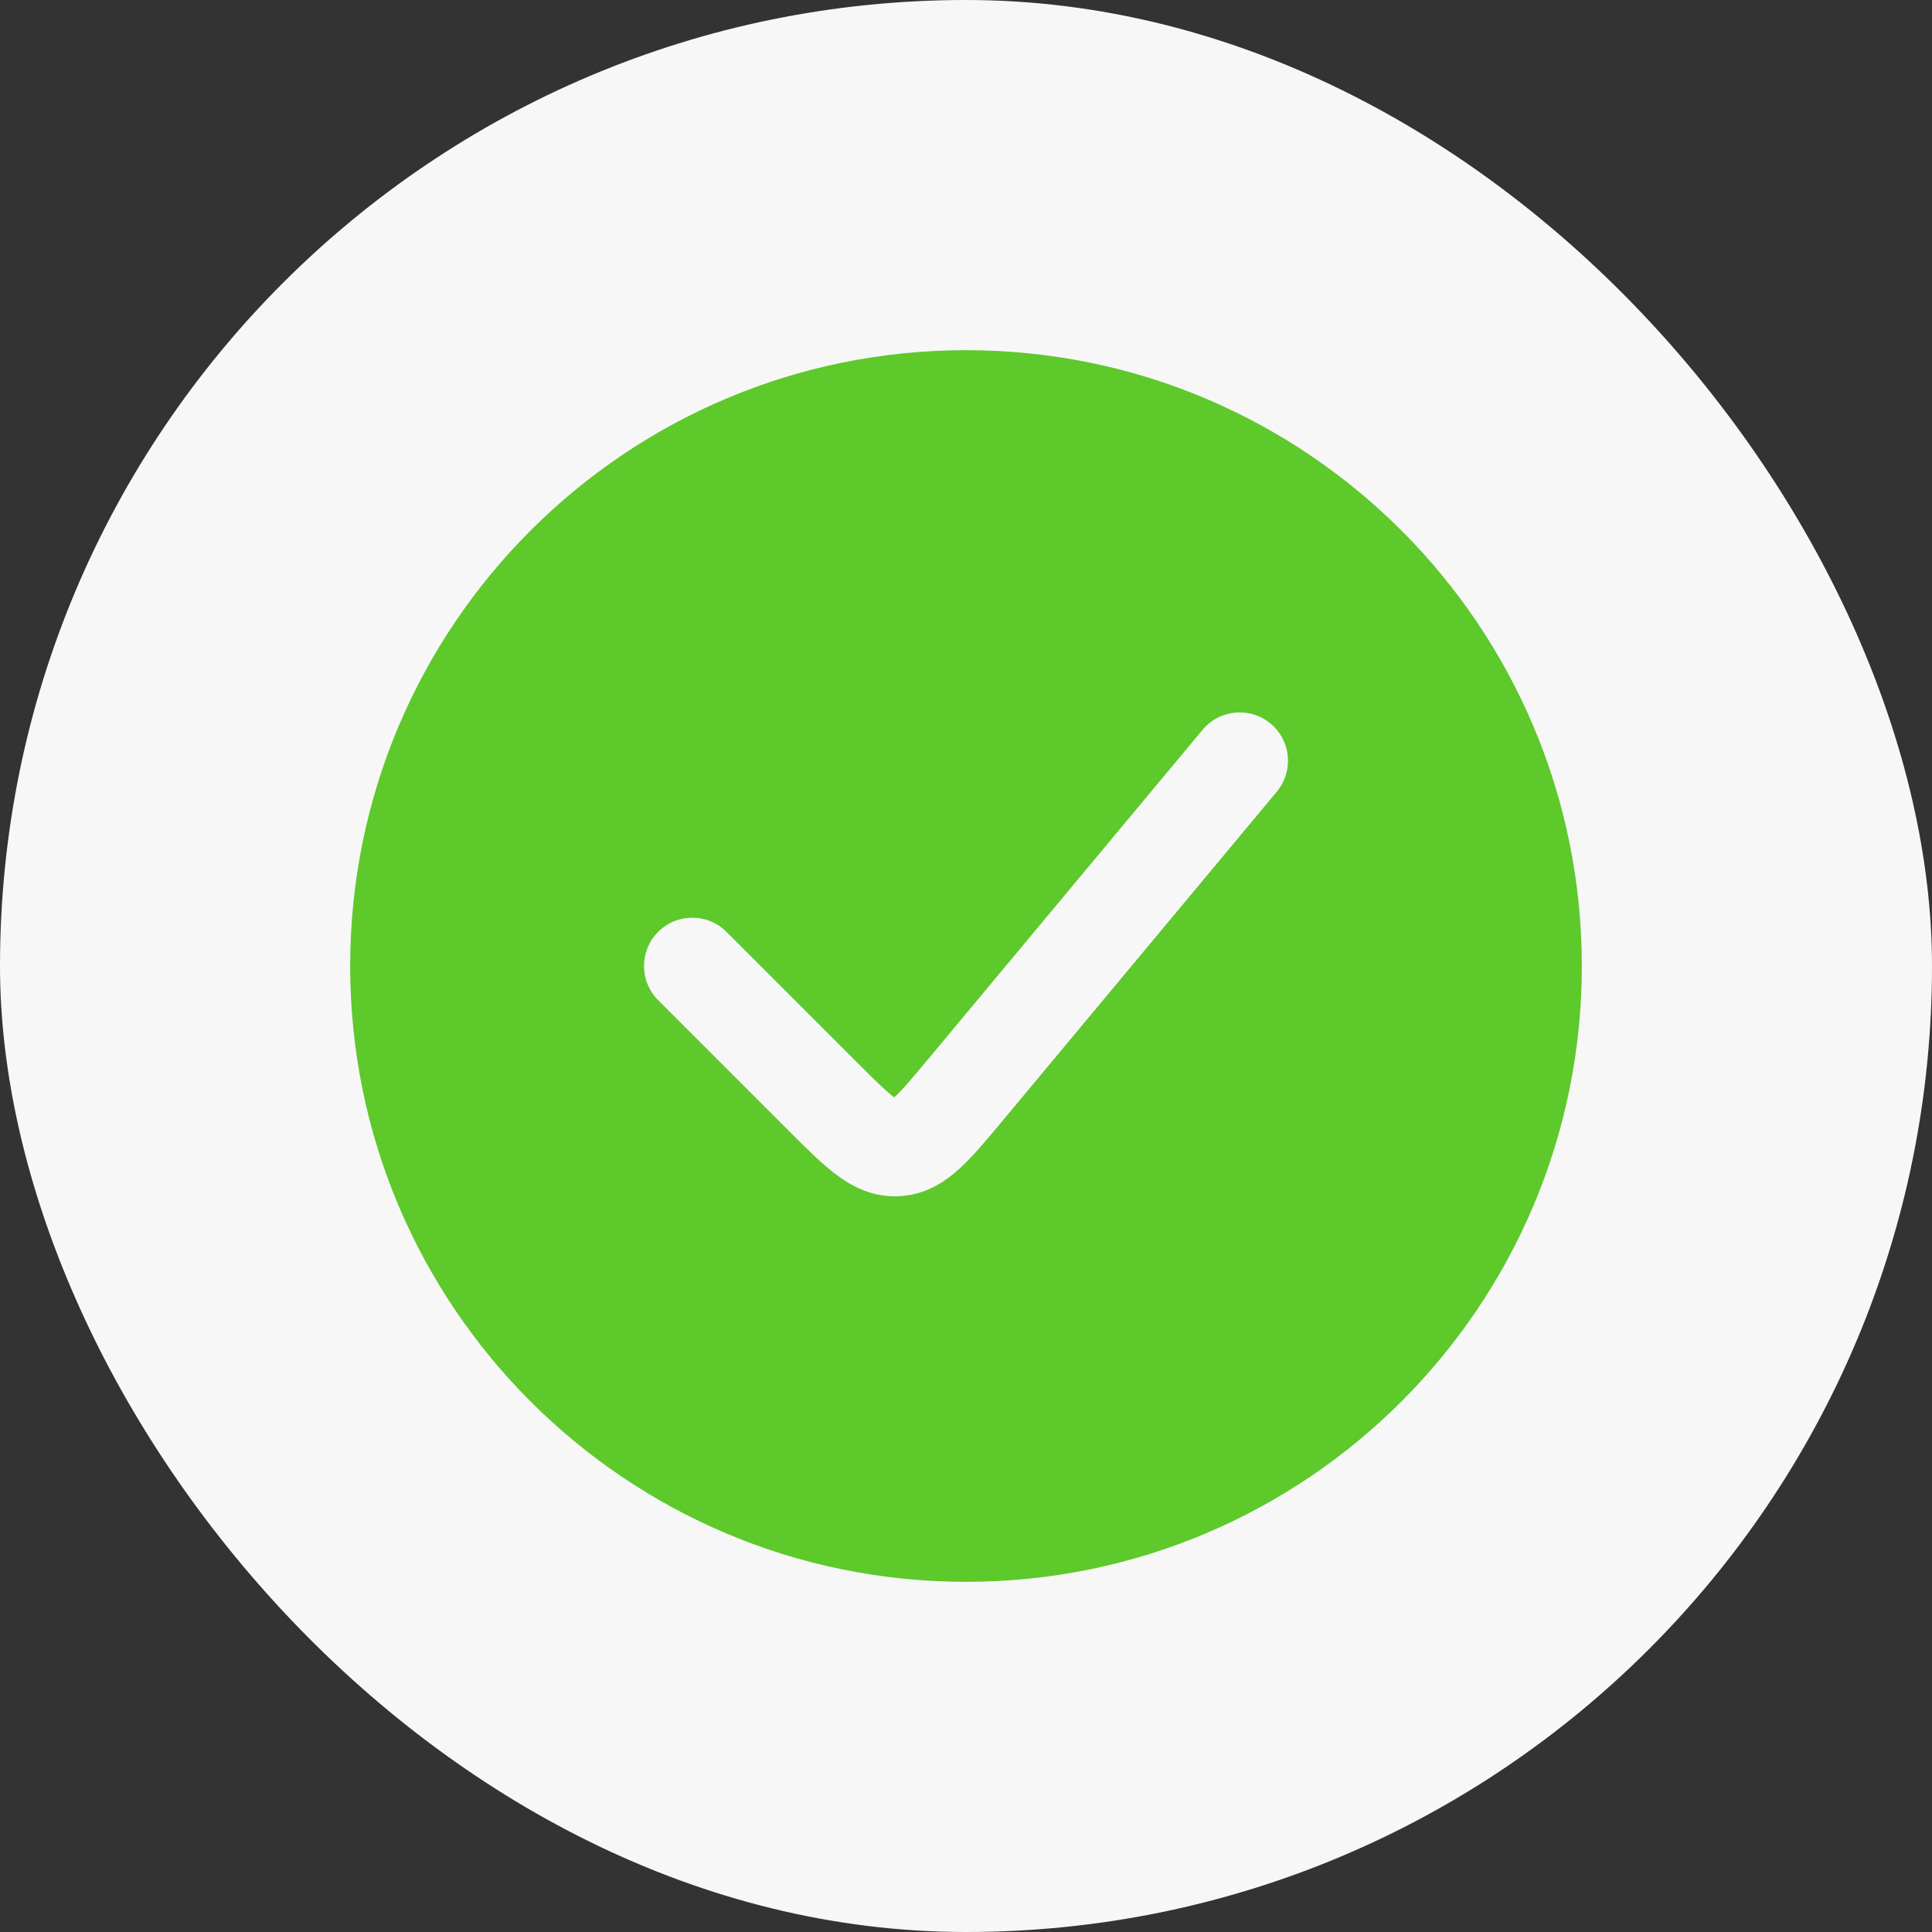
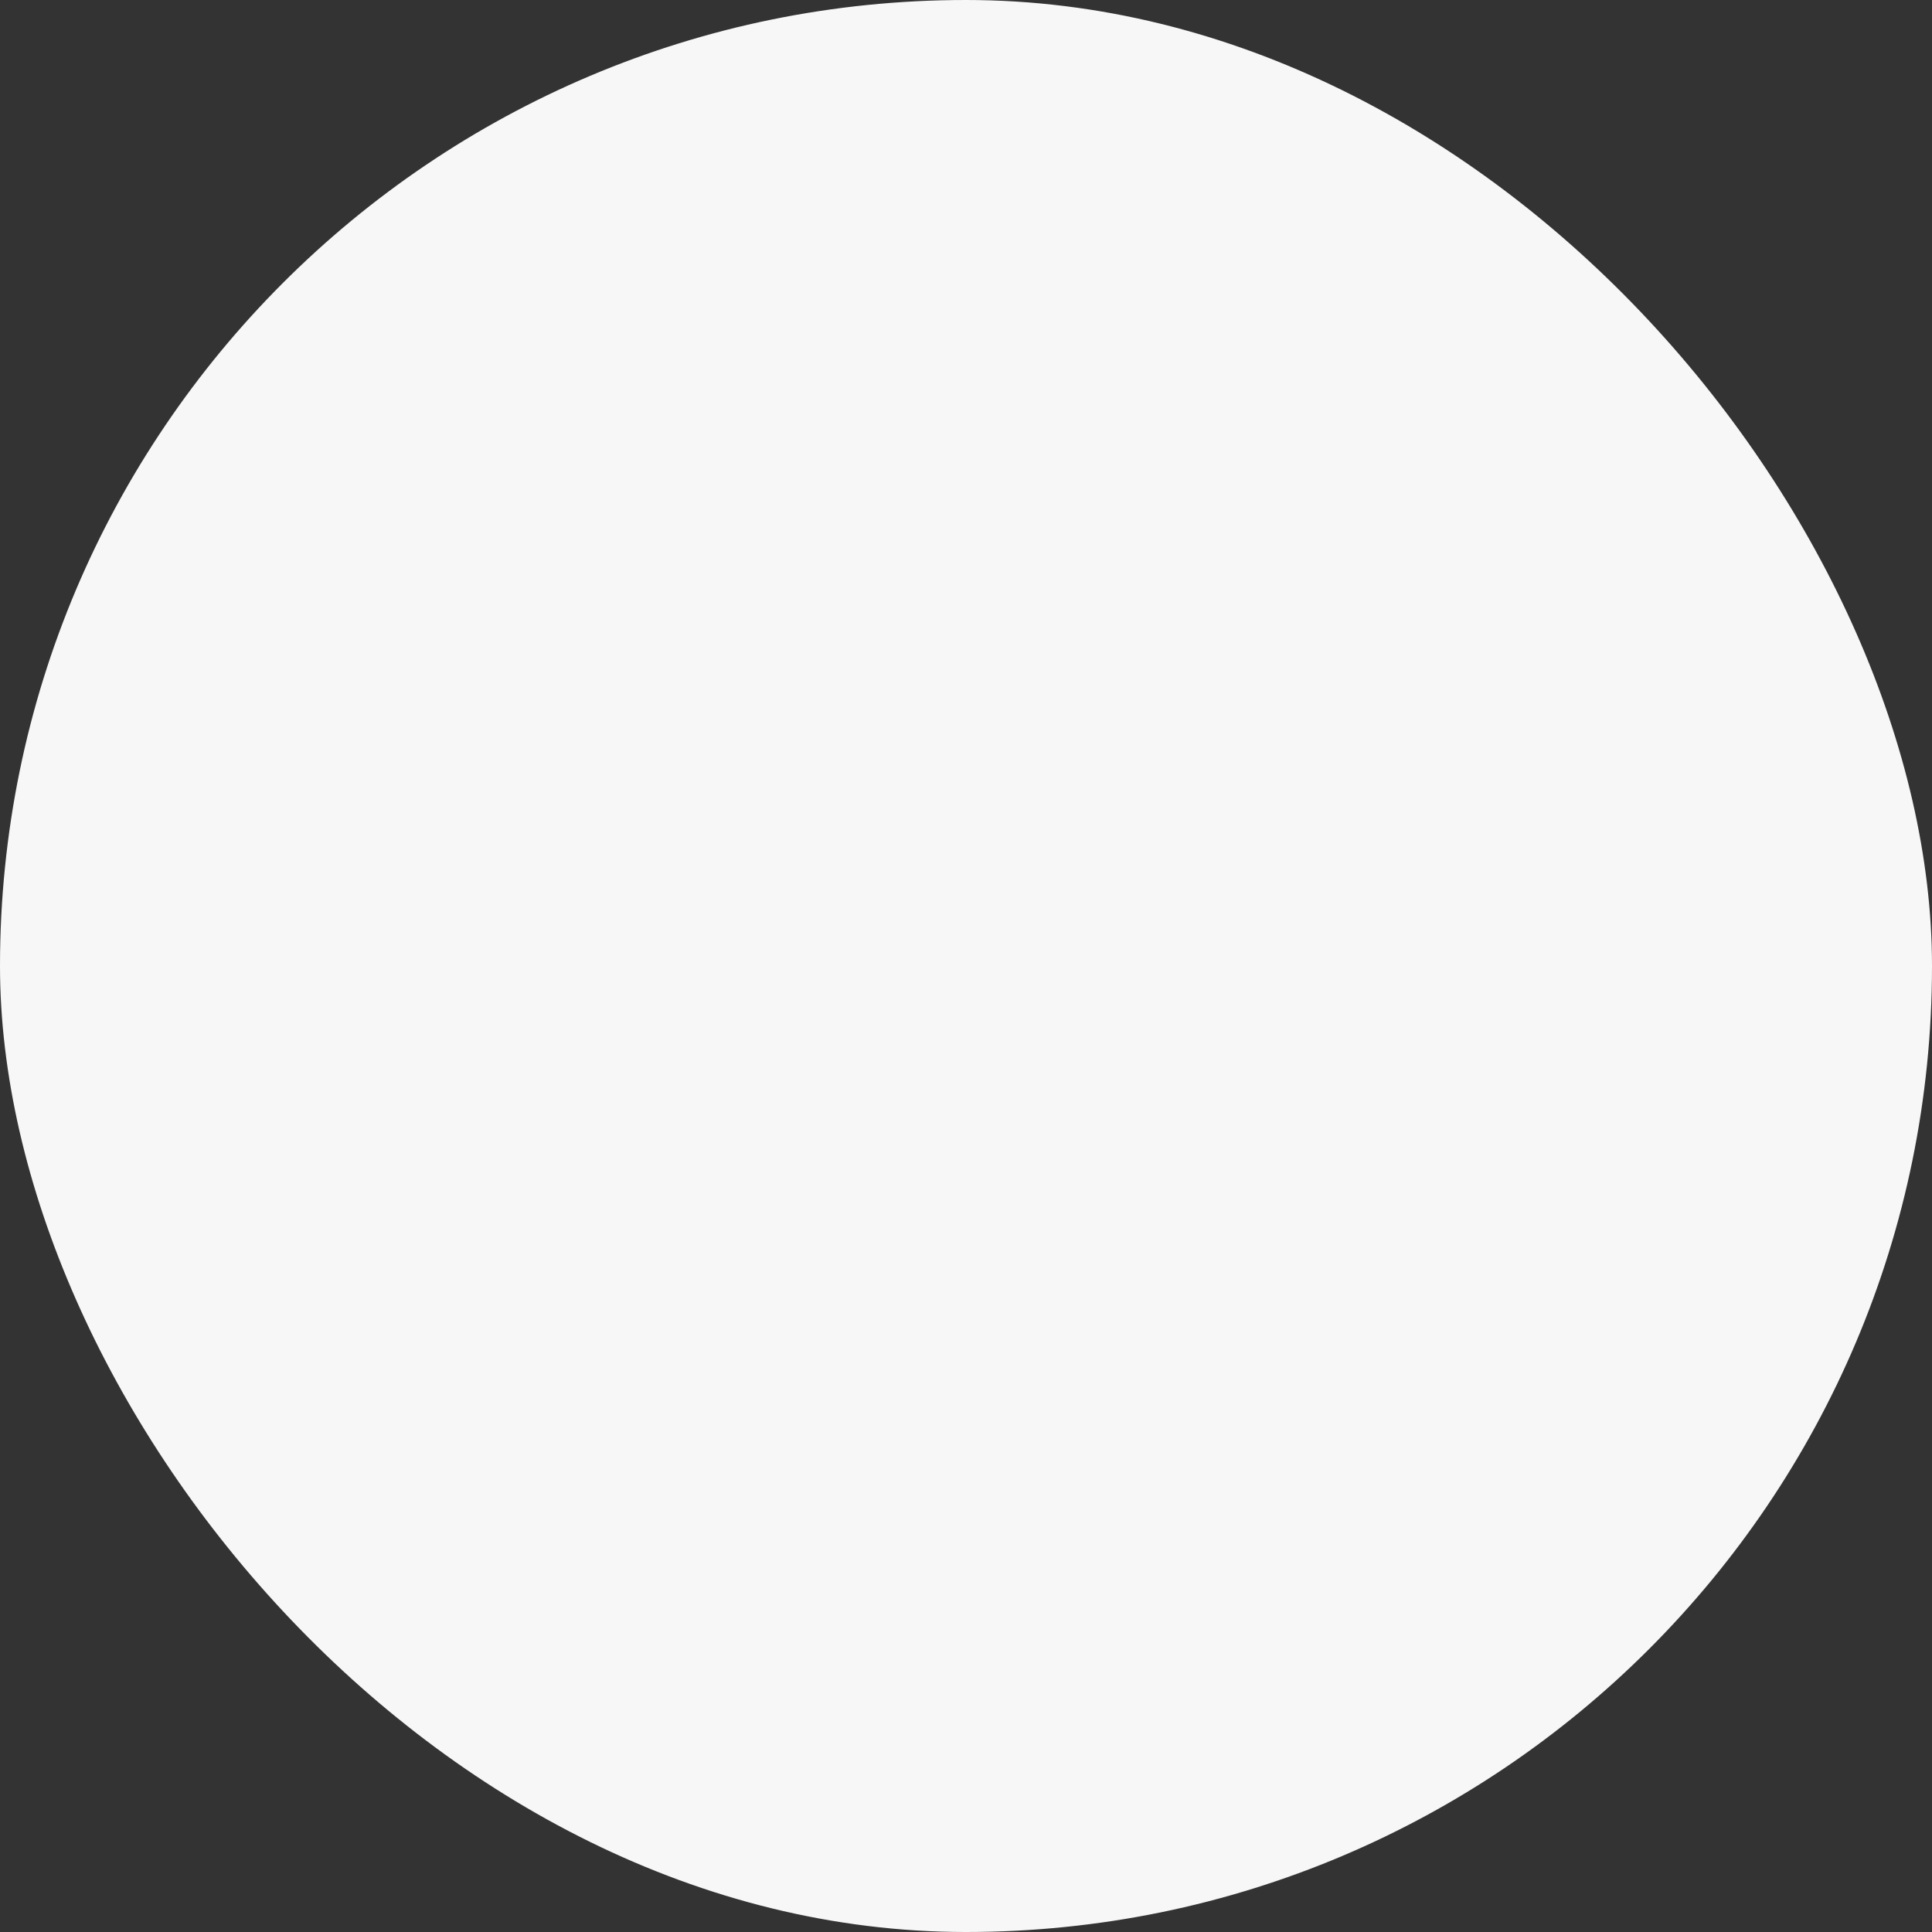
<svg xmlns="http://www.w3.org/2000/svg" width="40" height="40" viewBox="0 0 40 40" fill="none">
  <rect x="0" y="0" width="40" height="40" fill="#333333" stroke="none" />
  <rect width="40" height="40" rx="20" fill="white" fill-opacity="0.96" />
-   <path fill-rule="evenodd" clip-rule="evenodd" d="M20 32.75C27.042 32.75 32.75 27.042 32.75 20C32.75 12.958 27.042 7.25 20 7.25C12.958 7.25 7.25 12.958 7.25 20C7.25 27.042 12.958 32.75 20 32.75ZM26.435 16.39C26.788 15.966 26.731 15.335 26.307 14.982C25.883 14.628 25.252 14.685 24.898 15.11L19.217 21.927C18.87 22.343 18.675 22.574 18.52 22.715L18.514 22.721L18.508 22.716C18.34 22.589 18.125 22.377 17.742 21.994L15.04 19.293C14.65 18.902 14.017 18.902 13.626 19.293C13.236 19.683 13.236 20.317 13.626 20.707L16.328 23.409L16.368 23.449C16.695 23.776 17.009 24.09 17.301 24.311C17.629 24.559 18.057 24.791 18.607 24.767C19.156 24.742 19.562 24.471 19.866 24.195C20.137 23.948 20.421 23.607 20.717 23.252L20.754 23.208L26.435 16.39Z" fill="#5DC92B" />
</svg>